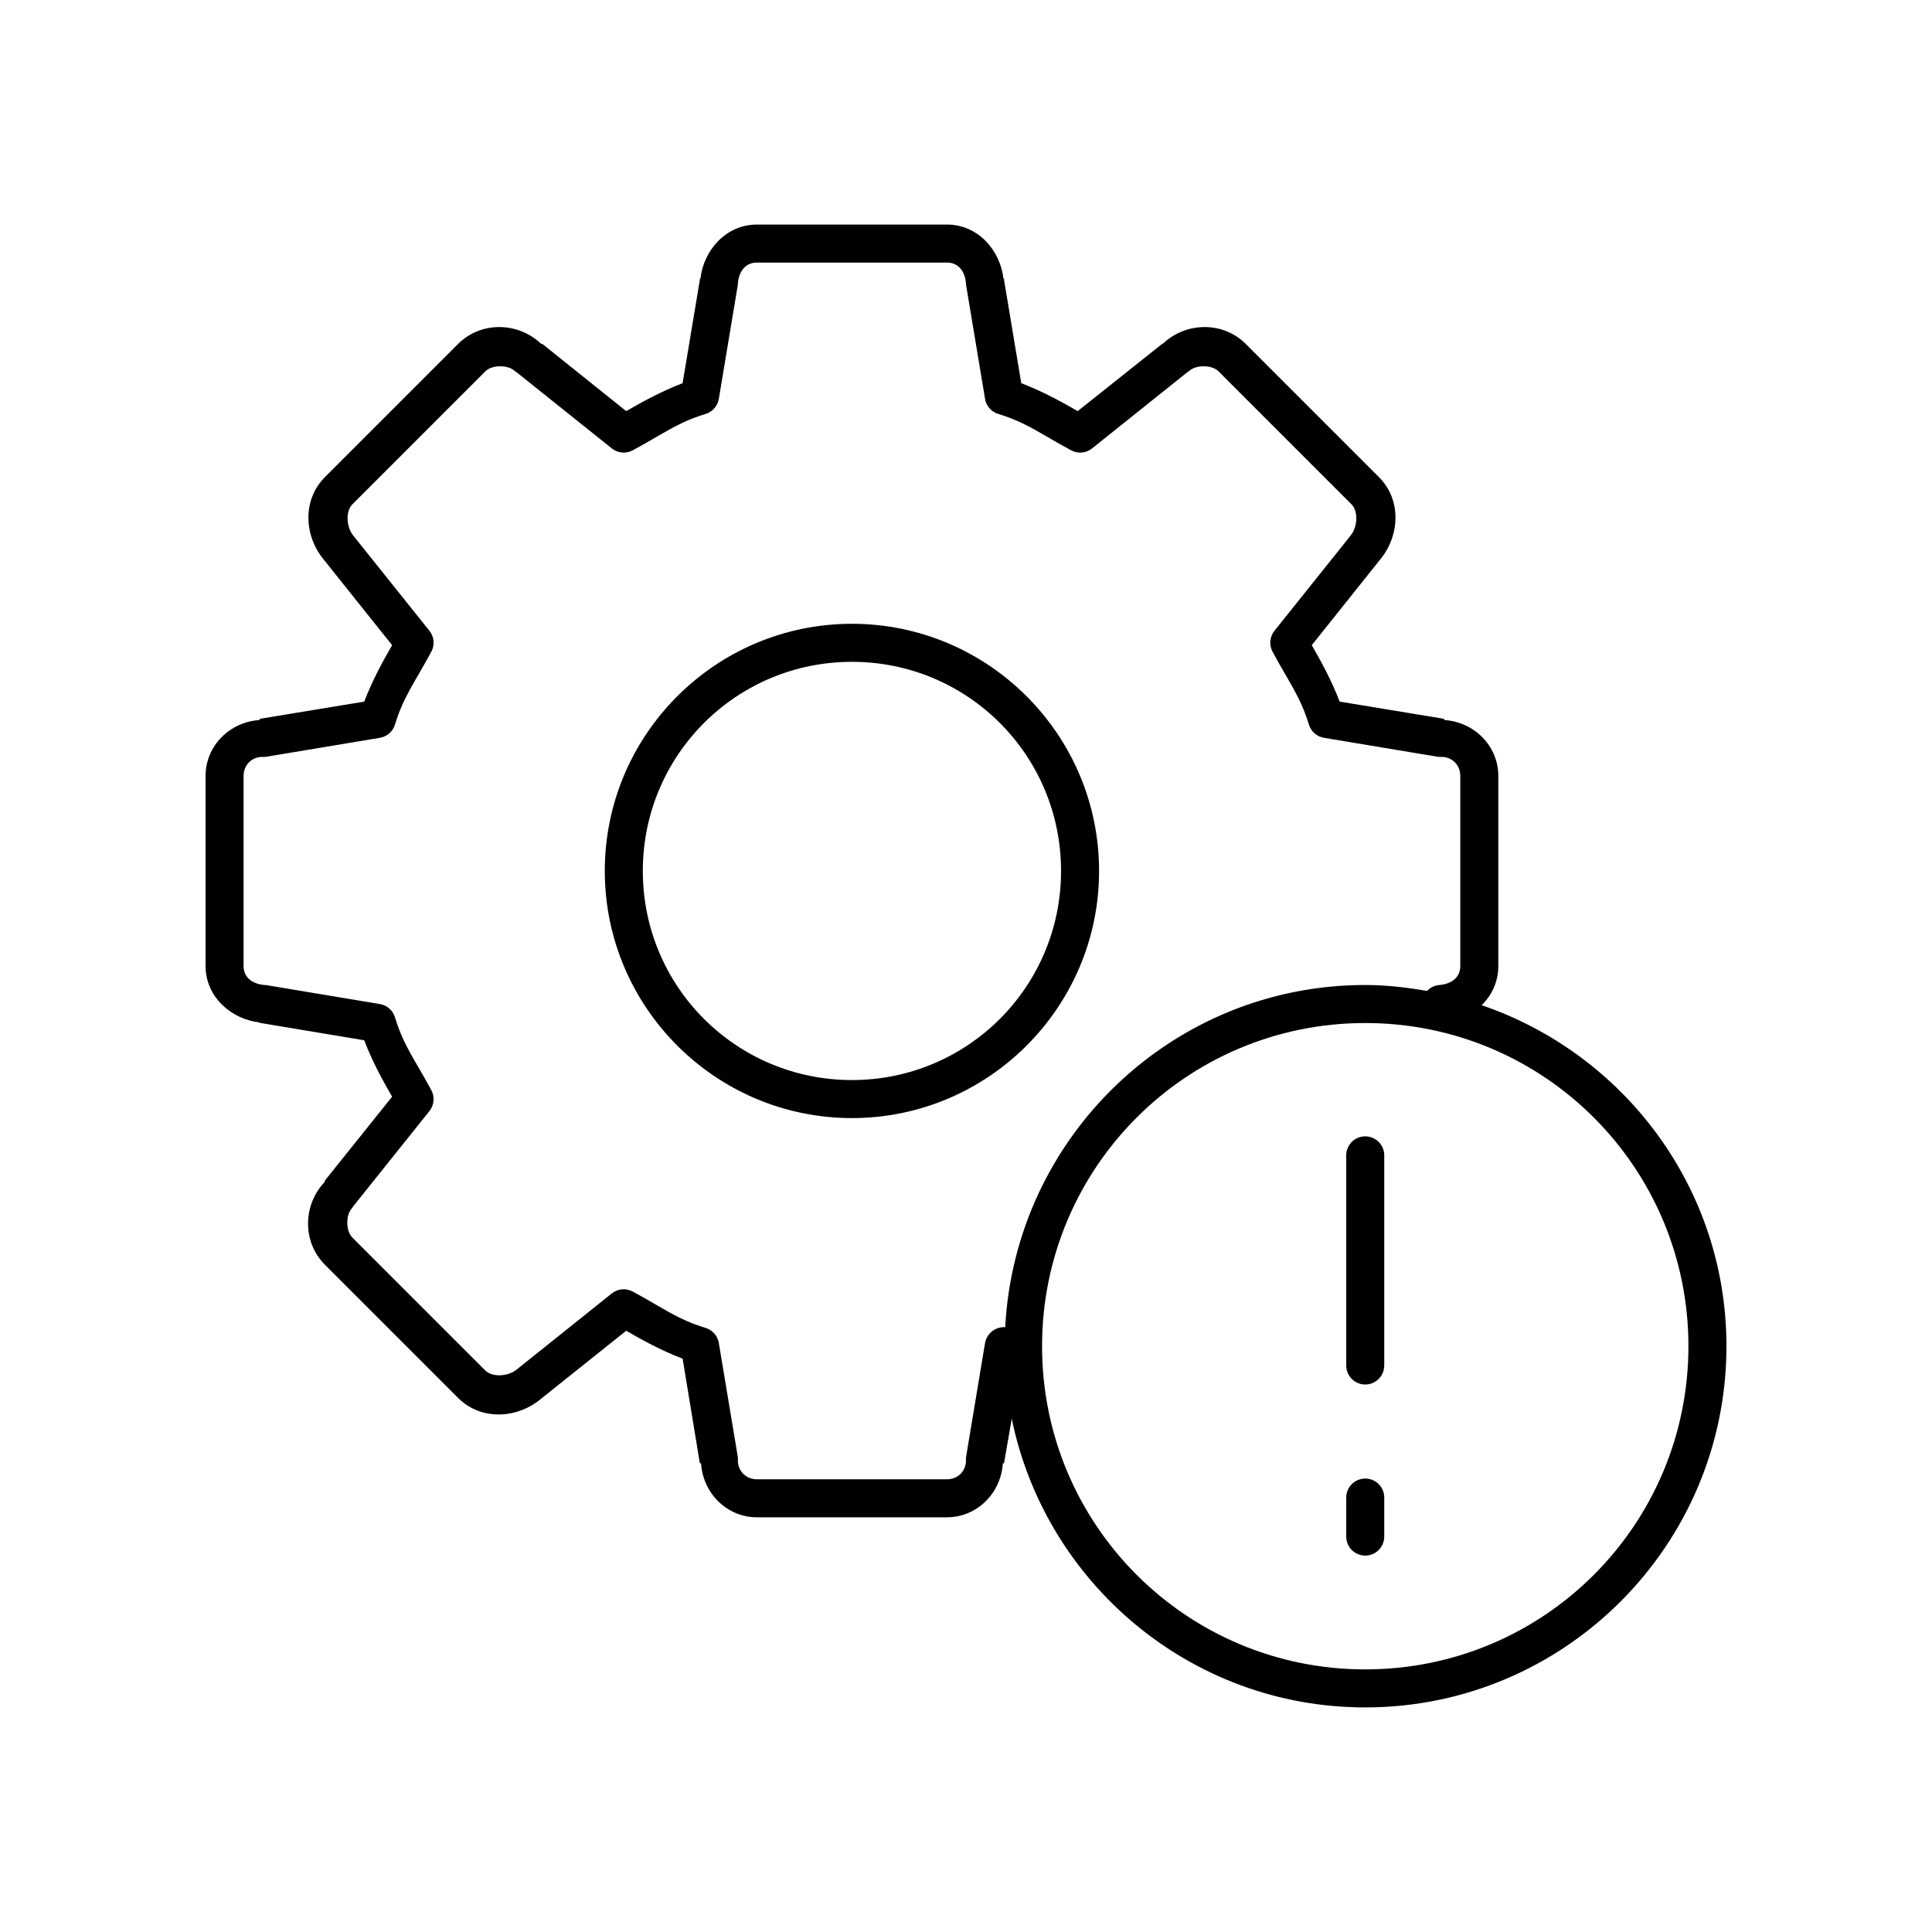
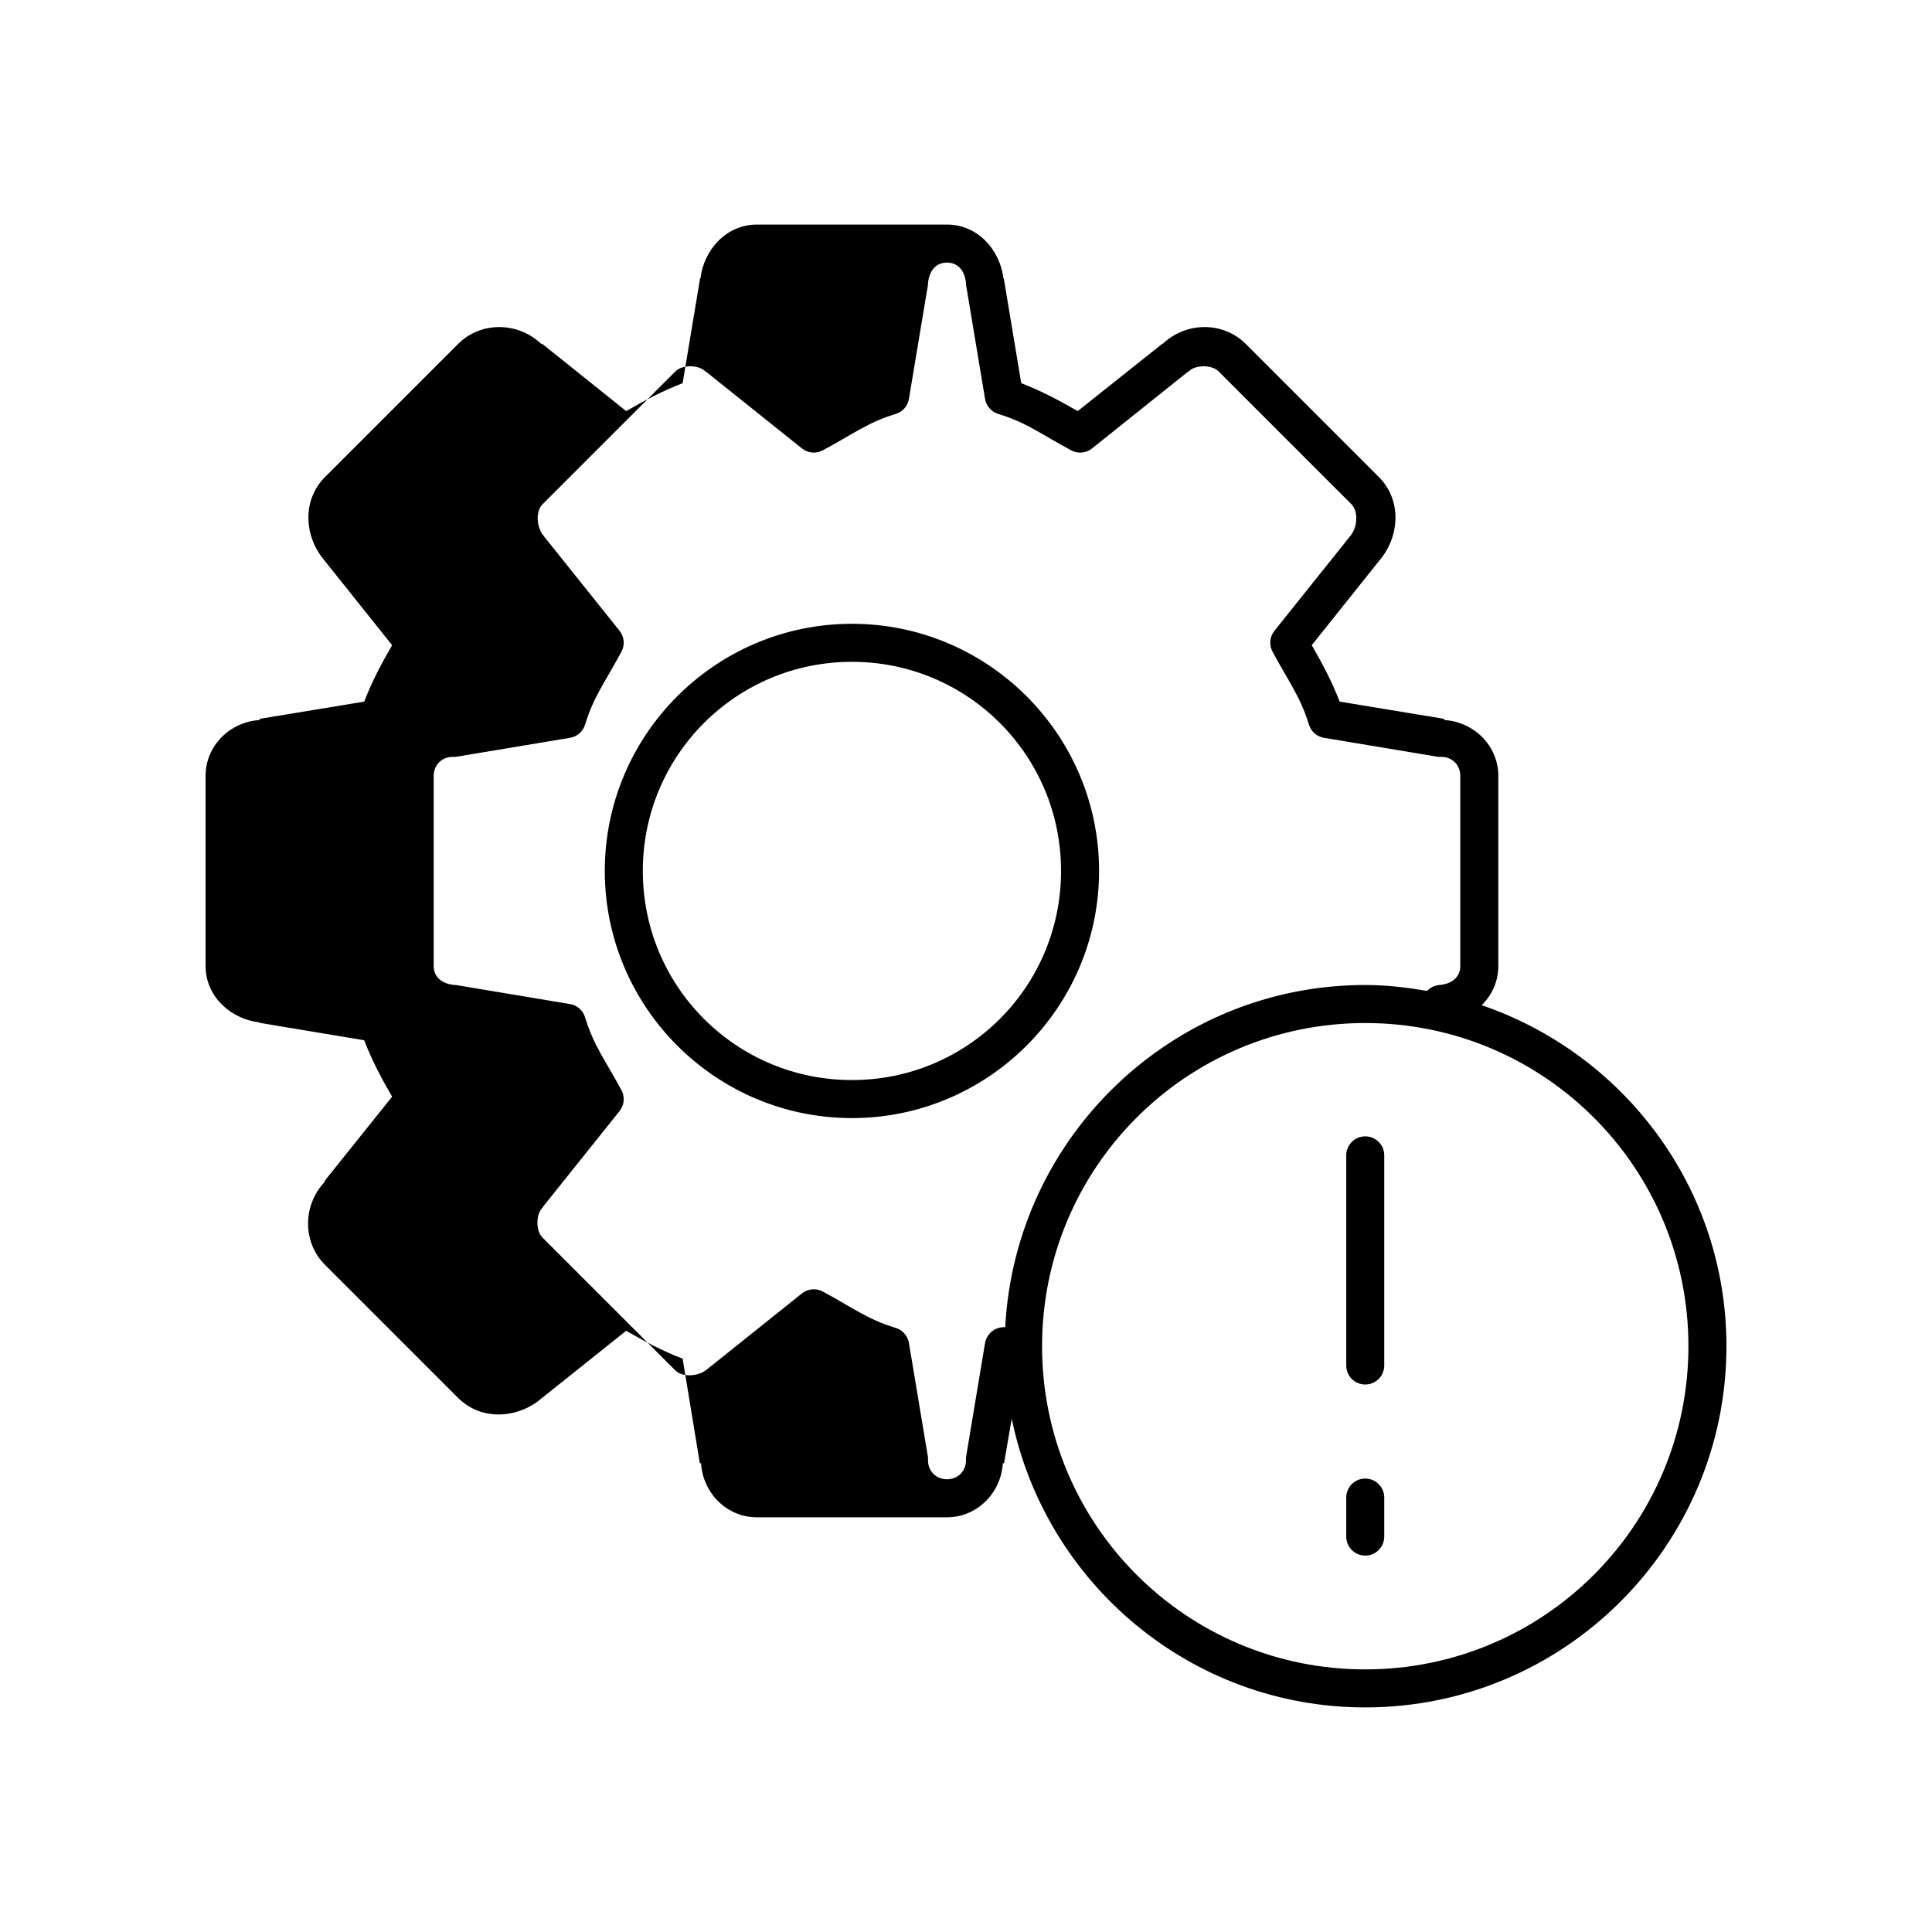
<svg xmlns="http://www.w3.org/2000/svg" fill="#000000" width="800px" height="800px" version="1.1" viewBox="144 144 512 512">
-   <path d="m344.58 203.51c-8.168 0-14.102 6.777-14.957 14.328h-0.156v0.316l-4.566 27.395c-5.621 2.168-10.285 4.711-14.957 7.398l-22.199-17.789c-0.035-0.035-0.117 0.035-0.156 0l-0.316-0.16c-6.144-5.746-15.891-5.836-21.883 0.16l-35.266 35.266c-6.129 6.129-5.477 15.691-0.316 21.883l18.105 22.672c-2.68 4.668-5.227 9.352-7.398 14.957l-27.711 4.566v0.312c-7.871 0.477-14.324 6.816-14.324 14.801v50.383c0 8.168 6.773 14.102 14.324 14.957v0.156h0.316l27.395 4.566c2.168 5.625 4.699 10.277 7.398 14.957l-17.789 22.199c-0.039 0.051 0.035 0.121 0 0.156l-0.16 0.316c-5.746 6.144-5.836 15.891 0.16 21.883l35.266 35.266c6.129 6.129 15.695 5.477 21.883 0.316l22.672-18.105c4.68 2.695 9.332 5.231 14.957 7.398l4.566 27.711h0.316c0.473 7.871 6.816 14.324 14.797 14.324h50.383c7.981 0 14.324-6.453 14.801-14.324h0.312l2.047-11.809c8.93 43.582 47.473 76.516 93.676 76.516 52.809 0 95.727-42.918 95.727-95.723 0-41.996-27.203-77.508-64.867-90.371 2.699-2.656 4.41-6.242 4.41-10.391v-50.383c0-7.984-6.457-14.324-14.328-14.801v-0.312l-27.711-4.566c-2.172-5.606-4.719-10.289-7.398-14.957l18.105-22.672c5.16-6.191 5.812-15.754-0.316-21.883l-35.266-35.266c-5.992-5.996-15.738-5.906-21.883-0.16l-0.316 0.16-22.355 17.789c-4.672-2.688-9.336-5.231-14.957-7.398l-4.566-27.395v-0.316h-0.156c-0.855-7.551-6.789-14.328-14.957-14.328zm0 10.078h50.383c2.863 0 4.727 2.086 5.039 5.508-0.004 0.105-0.004 0.211 0 0.316l5.035 30.23c0.301 1.957 1.715 3.559 3.621 4.09 7.43 2.262 11.387 5.422 19.211 9.605 1.766 0.957 3.93 0.77 5.508-0.473l25.191-20.152c0.164-0.094 0.32-0.199 0.473-0.312 1.773-1.777 6.098-1.777 7.871 0l35.266 35.266c1.766 1.766 1.676 5.957-0.312 8.344l-20.152 25.191c-1.242 1.578-1.43 3.742-0.473 5.508 4.156 7.773 7.348 11.84 9.602 19.211 0.535 1.906 2.137 3.32 4.094 3.621l30.23 5.035c0.262 0.023 0.523 0.023 0.785 0 2.879 0 5.039 2.16 5.039 5.039v50.383c0 2.863-2.086 4.727-5.508 5.035-1.262 0.094-2.441 0.656-3.309 1.574-5.348-0.926-10.762-1.574-16.375-1.574-51.102 0-92.762 40.238-95.406 90.688-2.613-0.168-4.926 1.672-5.356 4.25l-5.035 30.23c-0.023 0.262-0.023 0.523 0 0.785 0 2.879-2.16 5.039-5.039 5.039h-50.383c-2.875 0-5.035-2.16-5.035-5.039 0.02-0.262 0.02-0.523 0-0.785l-5.039-30.23c-0.297-1.957-1.715-3.559-3.621-4.094-7.477-2.273-11.363-5.394-19.207-9.602-1.77-0.957-3.934-0.77-5.512 0.473l-25.191 20.152c-2.387 1.984-6.578 2.082-8.344 0.312l-35.266-35.266c-1.773-1.773-1.773-6.098 0-7.871 0.113-0.152 0.219-0.309 0.312-0.473l20.152-25.191c1.242-1.578 1.43-3.742 0.473-5.512-4.211-7.844-7.328-11.727-9.602-19.207-0.535-1.906-2.137-3.324-4.094-3.621l-30.23-5.039h-0.312c-3.426-0.312-5.512-2.172-5.512-5.035v-50.383c0-2.879 2.16-5.039 5.039-5.039 0.262 0.023 0.523 0.023 0.785 0l30.23-5.035c1.957-0.301 3.559-1.715 4.094-3.621 2.254-7.371 5.445-11.438 9.602-19.211 0.957-1.766 0.77-3.93-0.473-5.508l-20.152-25.191c-1.984-2.387-2.078-6.578-0.312-8.344l35.266-35.266c1.777-1.777 6.098-1.777 7.871 0 0.152 0.113 0.309 0.219 0.473 0.312l25.191 20.152c1.578 1.242 3.742 1.43 5.512 0.473 7.82-4.184 11.781-7.344 19.207-9.605 1.906-0.531 3.324-2.133 3.621-4.09l5.039-30.23v-0.316c0.309-3.422 2.172-5.508 5.035-5.508zm25.191 95.723c-36.113 0-65.496 29.383-65.496 65.496 0 36.113 29.383 65.496 65.496 65.496s65.496-29.383 65.496-65.496c0-36.113-29.383-65.496-65.496-65.496zm0 10.078c30.668 0 55.418 24.75 55.418 55.418 0 30.668-24.75 55.418-55.418 55.418s-55.418-24.75-55.418-55.418c0-30.668 24.75-55.418 55.418-55.418zm136.03 95.723c47.363 0 85.648 38.285 85.648 85.648 0 47.359-38.285 85.645-85.648 85.645-47.359 0-85.645-38.285-85.645-85.645 0-47.363 38.285-85.648 85.645-85.648zm-0.629 30.07c-2.594 0.324-4.508 2.582-4.406 5.195v55.418c-0.02 1.352 0.504 2.648 1.449 3.609 0.945 0.961 2.238 1.504 3.586 1.504 1.352 0 2.644-0.543 3.59-1.504 0.945-0.961 1.469-2.258 1.449-3.609v-55.418c0.059-1.48-0.539-2.91-1.629-3.91-1.094-1-2.57-1.473-4.039-1.285zm0 90.688c-2.594 0.324-4.508 2.582-4.406 5.195v10.074c-0.02 1.348 0.504 2.648 1.449 3.609 0.945 0.961 2.238 1.5 3.586 1.5 1.352 0 2.644-0.539 3.59-1.5 0.945-0.961 1.469-2.262 1.449-3.609v-10.074c0.059-1.48-0.539-2.91-1.629-3.914-1.094-1-2.57-1.469-4.039-1.281z" />
+   <path d="m344.58 203.51c-8.168 0-14.102 6.777-14.957 14.328h-0.156v0.316l-4.566 27.395c-5.621 2.168-10.285 4.711-14.957 7.398l-22.199-17.789c-0.035-0.035-0.117 0.035-0.156 0l-0.316-0.16c-6.144-5.746-15.891-5.836-21.883 0.16l-35.266 35.266c-6.129 6.129-5.477 15.691-0.316 21.883l18.105 22.672c-2.68 4.668-5.227 9.352-7.398 14.957l-27.711 4.566v0.312c-7.871 0.477-14.324 6.816-14.324 14.801v50.383c0 8.168 6.773 14.102 14.324 14.957v0.156h0.316l27.395 4.566c2.168 5.625 4.699 10.277 7.398 14.957l-17.789 22.199c-0.039 0.051 0.035 0.121 0 0.156l-0.16 0.316c-5.746 6.144-5.836 15.891 0.16 21.883l35.266 35.266c6.129 6.129 15.695 5.477 21.883 0.316l22.672-18.105c4.68 2.695 9.332 5.231 14.957 7.398l4.566 27.711h0.316c0.473 7.871 6.816 14.324 14.797 14.324h50.383c7.981 0 14.324-6.453 14.801-14.324h0.312l2.047-11.809c8.93 43.582 47.473 76.516 93.676 76.516 52.809 0 95.727-42.918 95.727-95.723 0-41.996-27.203-77.508-64.867-90.371 2.699-2.656 4.41-6.242 4.41-10.391v-50.383c0-7.984-6.457-14.324-14.328-14.801v-0.312l-27.711-4.566c-2.172-5.606-4.719-10.289-7.398-14.957l18.105-22.672c5.16-6.191 5.812-15.754-0.316-21.883l-35.266-35.266c-5.992-5.996-15.738-5.906-21.883-0.16l-0.316 0.16-22.355 17.789c-4.672-2.688-9.336-5.231-14.957-7.398l-4.566-27.395v-0.316h-0.156c-0.855-7.551-6.789-14.328-14.957-14.328zm0 10.078h50.383c2.863 0 4.727 2.086 5.039 5.508-0.004 0.105-0.004 0.211 0 0.316l5.035 30.23c0.301 1.957 1.715 3.559 3.621 4.09 7.43 2.262 11.387 5.422 19.211 9.605 1.766 0.957 3.93 0.77 5.508-0.473l25.191-20.152c0.164-0.094 0.32-0.199 0.473-0.312 1.773-1.777 6.098-1.777 7.871 0l35.266 35.266c1.766 1.766 1.676 5.957-0.312 8.344l-20.152 25.191c-1.242 1.578-1.43 3.742-0.473 5.508 4.156 7.773 7.348 11.84 9.602 19.211 0.535 1.906 2.137 3.32 4.094 3.621l30.23 5.035c0.262 0.023 0.523 0.023 0.785 0 2.879 0 5.039 2.16 5.039 5.039v50.383c0 2.863-2.086 4.727-5.508 5.035-1.262 0.094-2.441 0.656-3.309 1.574-5.348-0.926-10.762-1.574-16.375-1.574-51.102 0-92.762 40.238-95.406 90.688-2.613-0.168-4.926 1.672-5.356 4.25l-5.035 30.23c-0.023 0.262-0.023 0.523 0 0.785 0 2.879-2.16 5.039-5.039 5.039c-2.875 0-5.035-2.16-5.035-5.039 0.02-0.262 0.02-0.523 0-0.785l-5.039-30.23c-0.297-1.957-1.715-3.559-3.621-4.094-7.477-2.273-11.363-5.394-19.207-9.602-1.77-0.957-3.934-0.77-5.512 0.473l-25.191 20.152c-2.387 1.984-6.578 2.082-8.344 0.312l-35.266-35.266c-1.773-1.773-1.773-6.098 0-7.871 0.113-0.152 0.219-0.309 0.312-0.473l20.152-25.191c1.242-1.578 1.43-3.742 0.473-5.512-4.211-7.844-7.328-11.727-9.602-19.207-0.535-1.906-2.137-3.324-4.094-3.621l-30.23-5.039h-0.312c-3.426-0.312-5.512-2.172-5.512-5.035v-50.383c0-2.879 2.16-5.039 5.039-5.039 0.262 0.023 0.523 0.023 0.785 0l30.23-5.035c1.957-0.301 3.559-1.715 4.094-3.621 2.254-7.371 5.445-11.438 9.602-19.211 0.957-1.766 0.77-3.93-0.473-5.508l-20.152-25.191c-1.984-2.387-2.078-6.578-0.312-8.344l35.266-35.266c1.777-1.777 6.098-1.777 7.871 0 0.152 0.113 0.309 0.219 0.473 0.312l25.191 20.152c1.578 1.242 3.742 1.43 5.512 0.473 7.82-4.184 11.781-7.344 19.207-9.605 1.906-0.531 3.324-2.133 3.621-4.09l5.039-30.23v-0.316c0.309-3.422 2.172-5.508 5.035-5.508zm25.191 95.723c-36.113 0-65.496 29.383-65.496 65.496 0 36.113 29.383 65.496 65.496 65.496s65.496-29.383 65.496-65.496c0-36.113-29.383-65.496-65.496-65.496zm0 10.078c30.668 0 55.418 24.75 55.418 55.418 0 30.668-24.75 55.418-55.418 55.418s-55.418-24.75-55.418-55.418c0-30.668 24.75-55.418 55.418-55.418zm136.03 95.723c47.363 0 85.648 38.285 85.648 85.648 0 47.359-38.285 85.645-85.648 85.645-47.359 0-85.645-38.285-85.645-85.645 0-47.363 38.285-85.648 85.645-85.648zm-0.629 30.07c-2.594 0.324-4.508 2.582-4.406 5.195v55.418c-0.02 1.352 0.504 2.648 1.449 3.609 0.945 0.961 2.238 1.504 3.586 1.504 1.352 0 2.644-0.543 3.59-1.504 0.945-0.961 1.469-2.258 1.449-3.609v-55.418c0.059-1.48-0.539-2.91-1.629-3.91-1.094-1-2.57-1.473-4.039-1.285zm0 90.688c-2.594 0.324-4.508 2.582-4.406 5.195v10.074c-0.02 1.348 0.504 2.648 1.449 3.609 0.945 0.961 2.238 1.5 3.586 1.5 1.352 0 2.644-0.539 3.59-1.5 0.945-0.961 1.469-2.262 1.449-3.609v-10.074c0.059-1.48-0.539-2.91-1.629-3.914-1.094-1-2.57-1.469-4.039-1.281z" />
</svg>